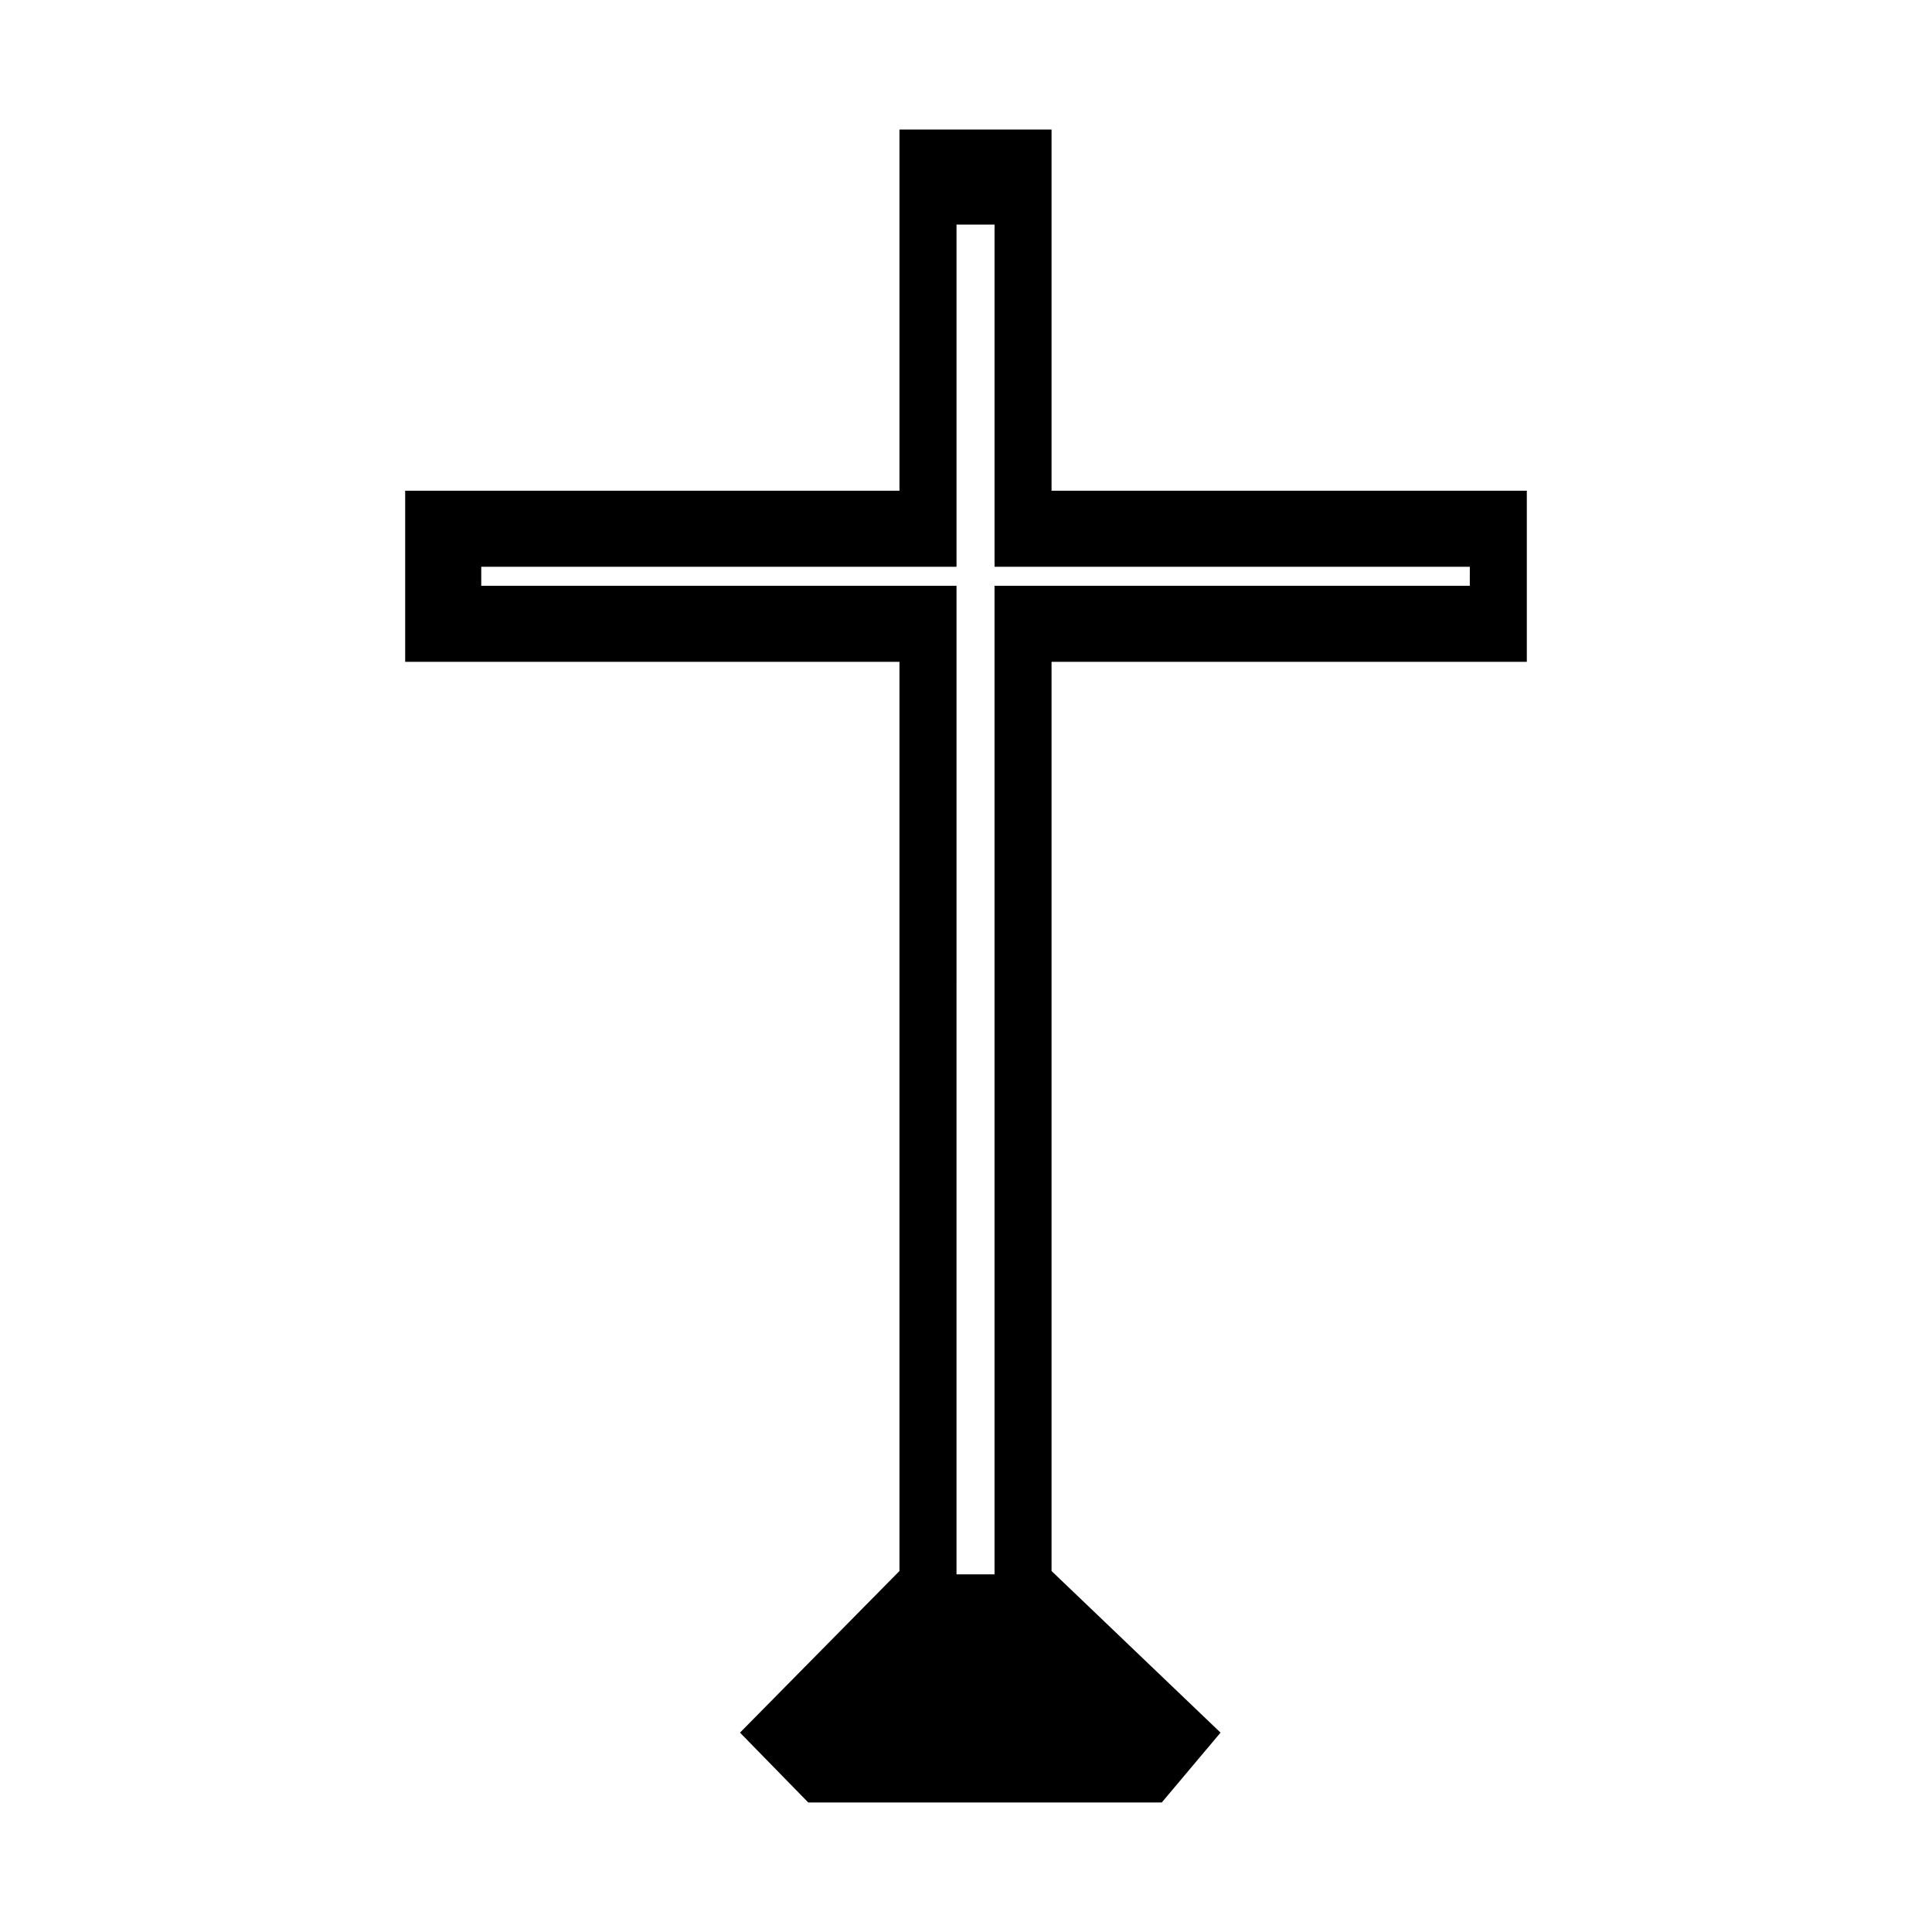
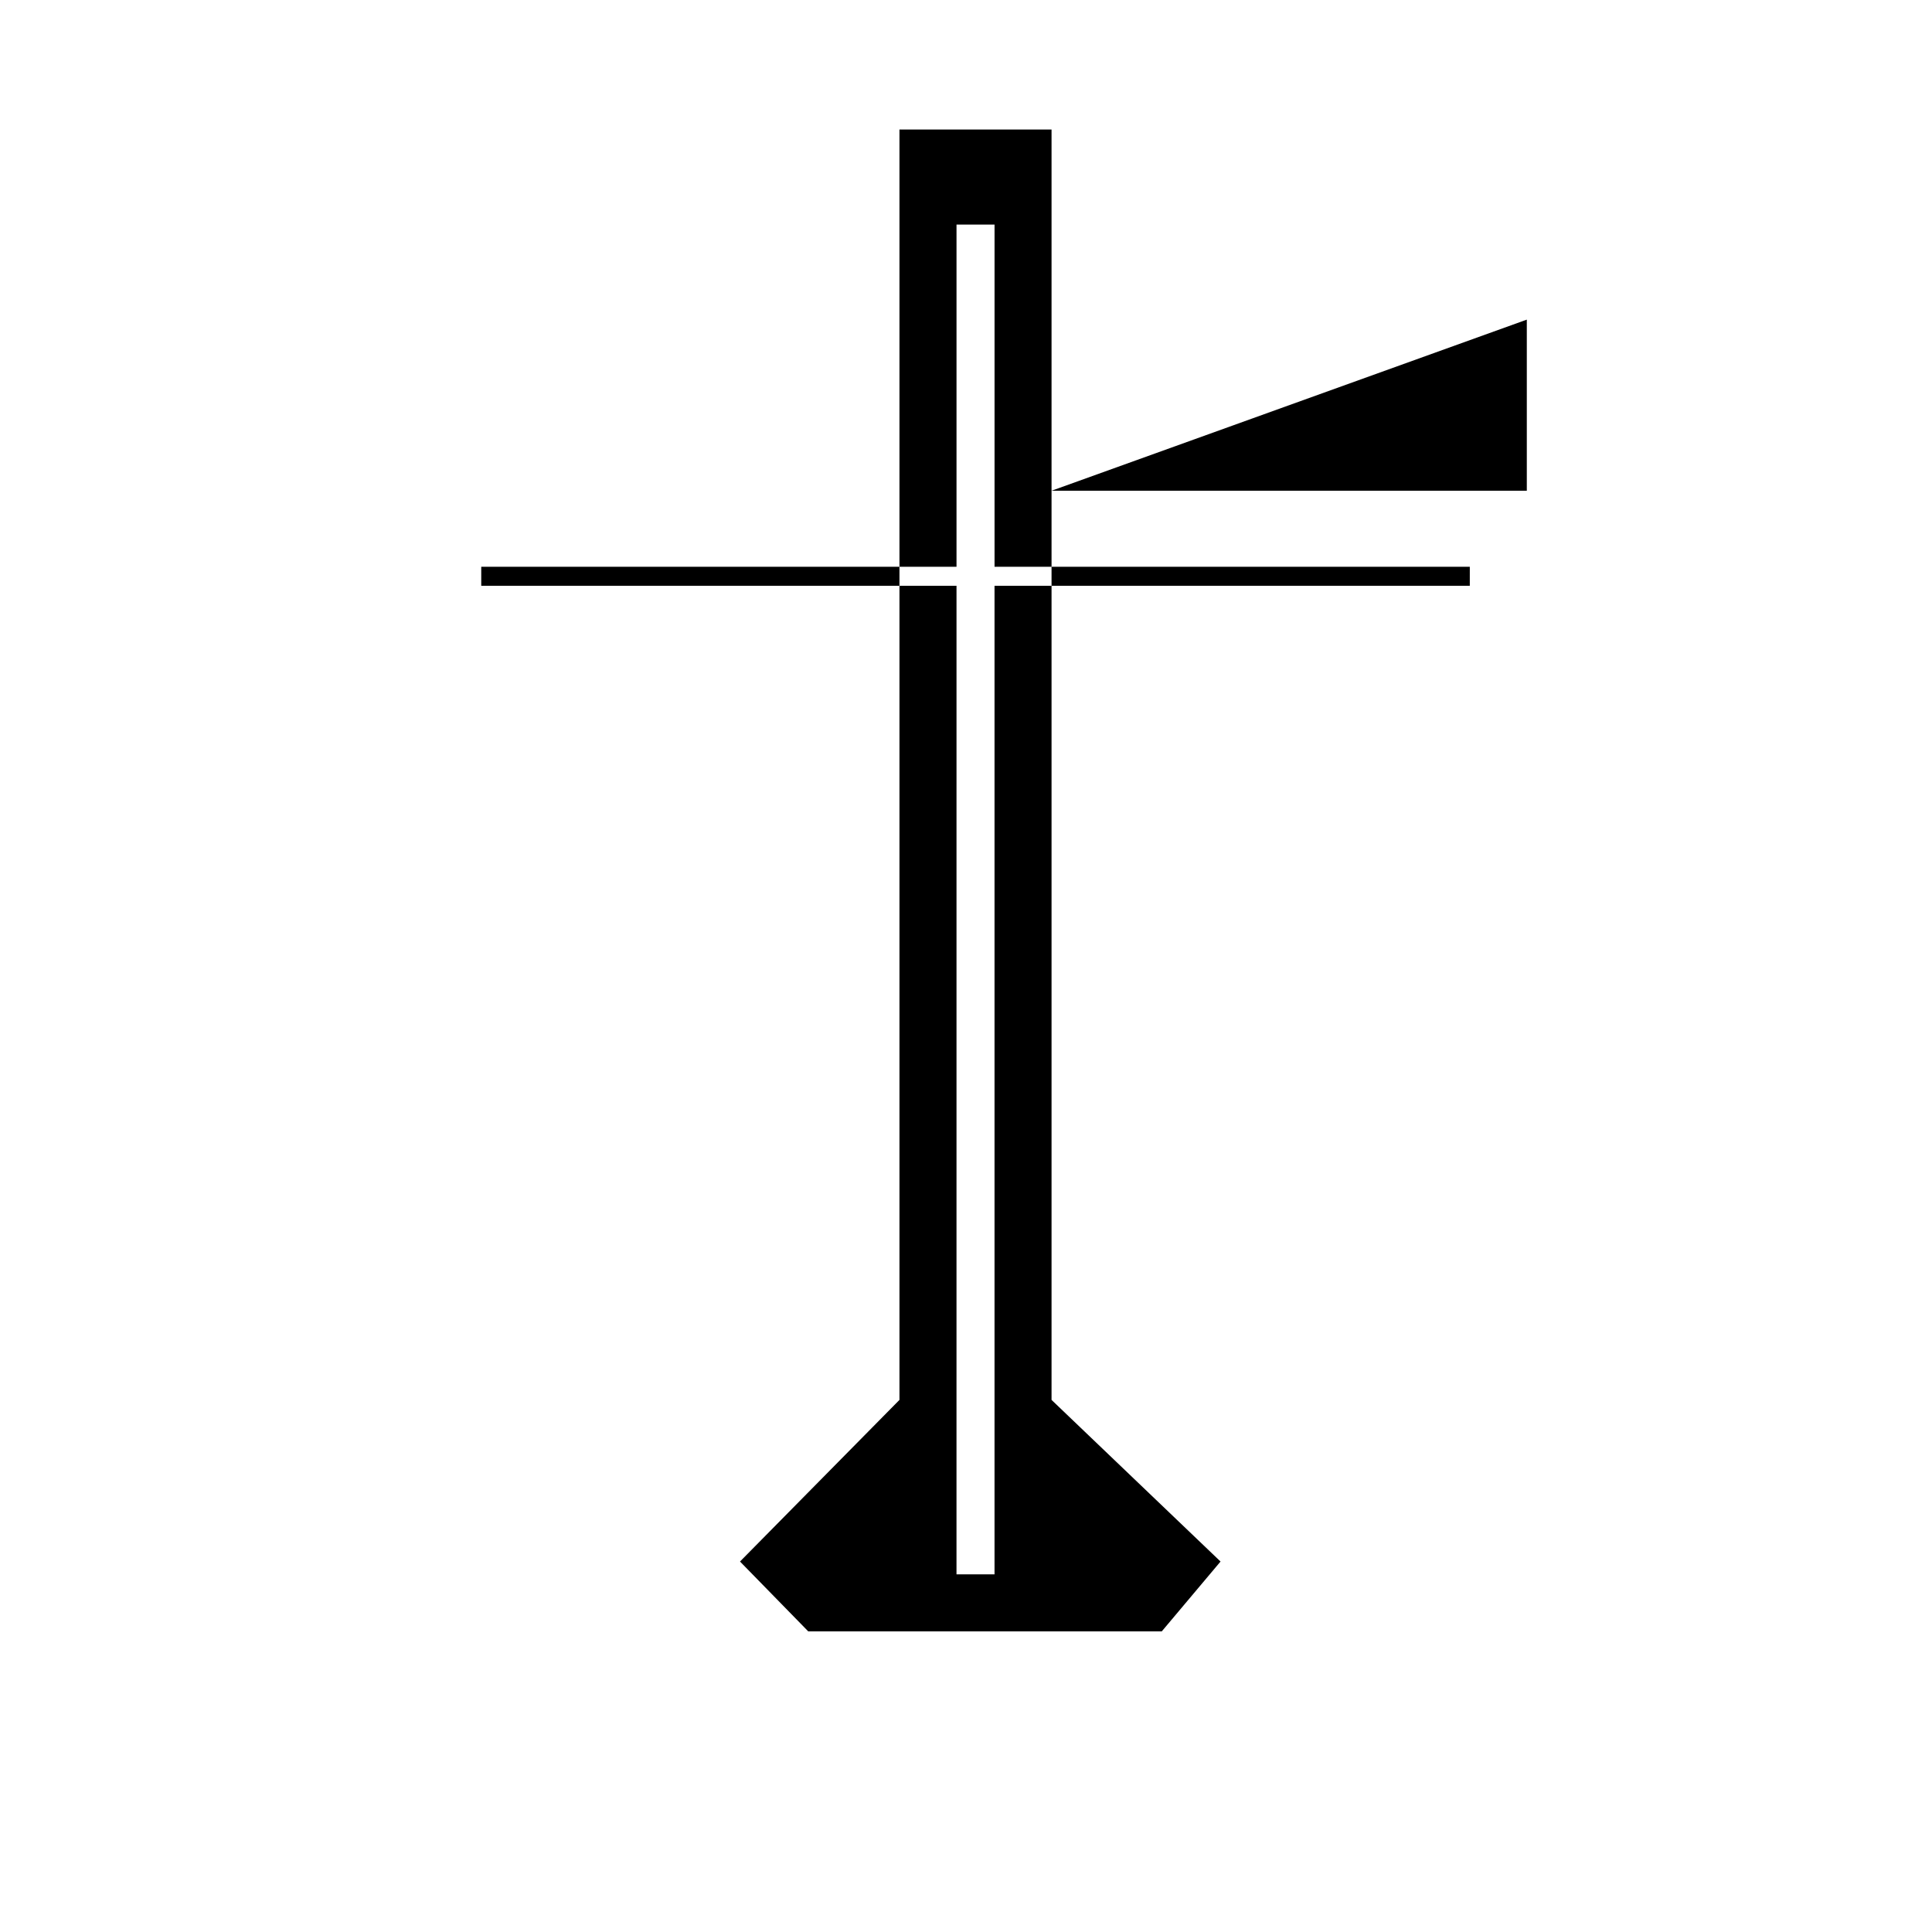
<svg xmlns="http://www.w3.org/2000/svg" fill="#000000" width="800px" height="800px" version="1.1" viewBox="144 144 512 512">
-   <path d="m422.67 274.05v-95.723h-40.305v95.723h-130.99v45.344h130.99v240.94l-42.258 42.832 18.09 18.512h93.68l15.578-18.512-44.785-42.832v-240.94h125.95v-45.344zm110.84 25.191h-125.95v261.98h-10.078l0.004-261.98h-125.95v-5.039h125.95v-90.688h10.078v90.688h125.95z" />
+   <path d="m422.67 274.05v-95.723h-40.305v95.723h-130.99h130.99v240.94l-42.258 42.832 18.09 18.512h93.68l15.578-18.512-44.785-42.832v-240.94h125.95v-45.344zm110.84 25.191h-125.95v261.98h-10.078l0.004-261.98h-125.95v-5.039h125.95v-90.688h10.078v90.688h125.95z" />
</svg>